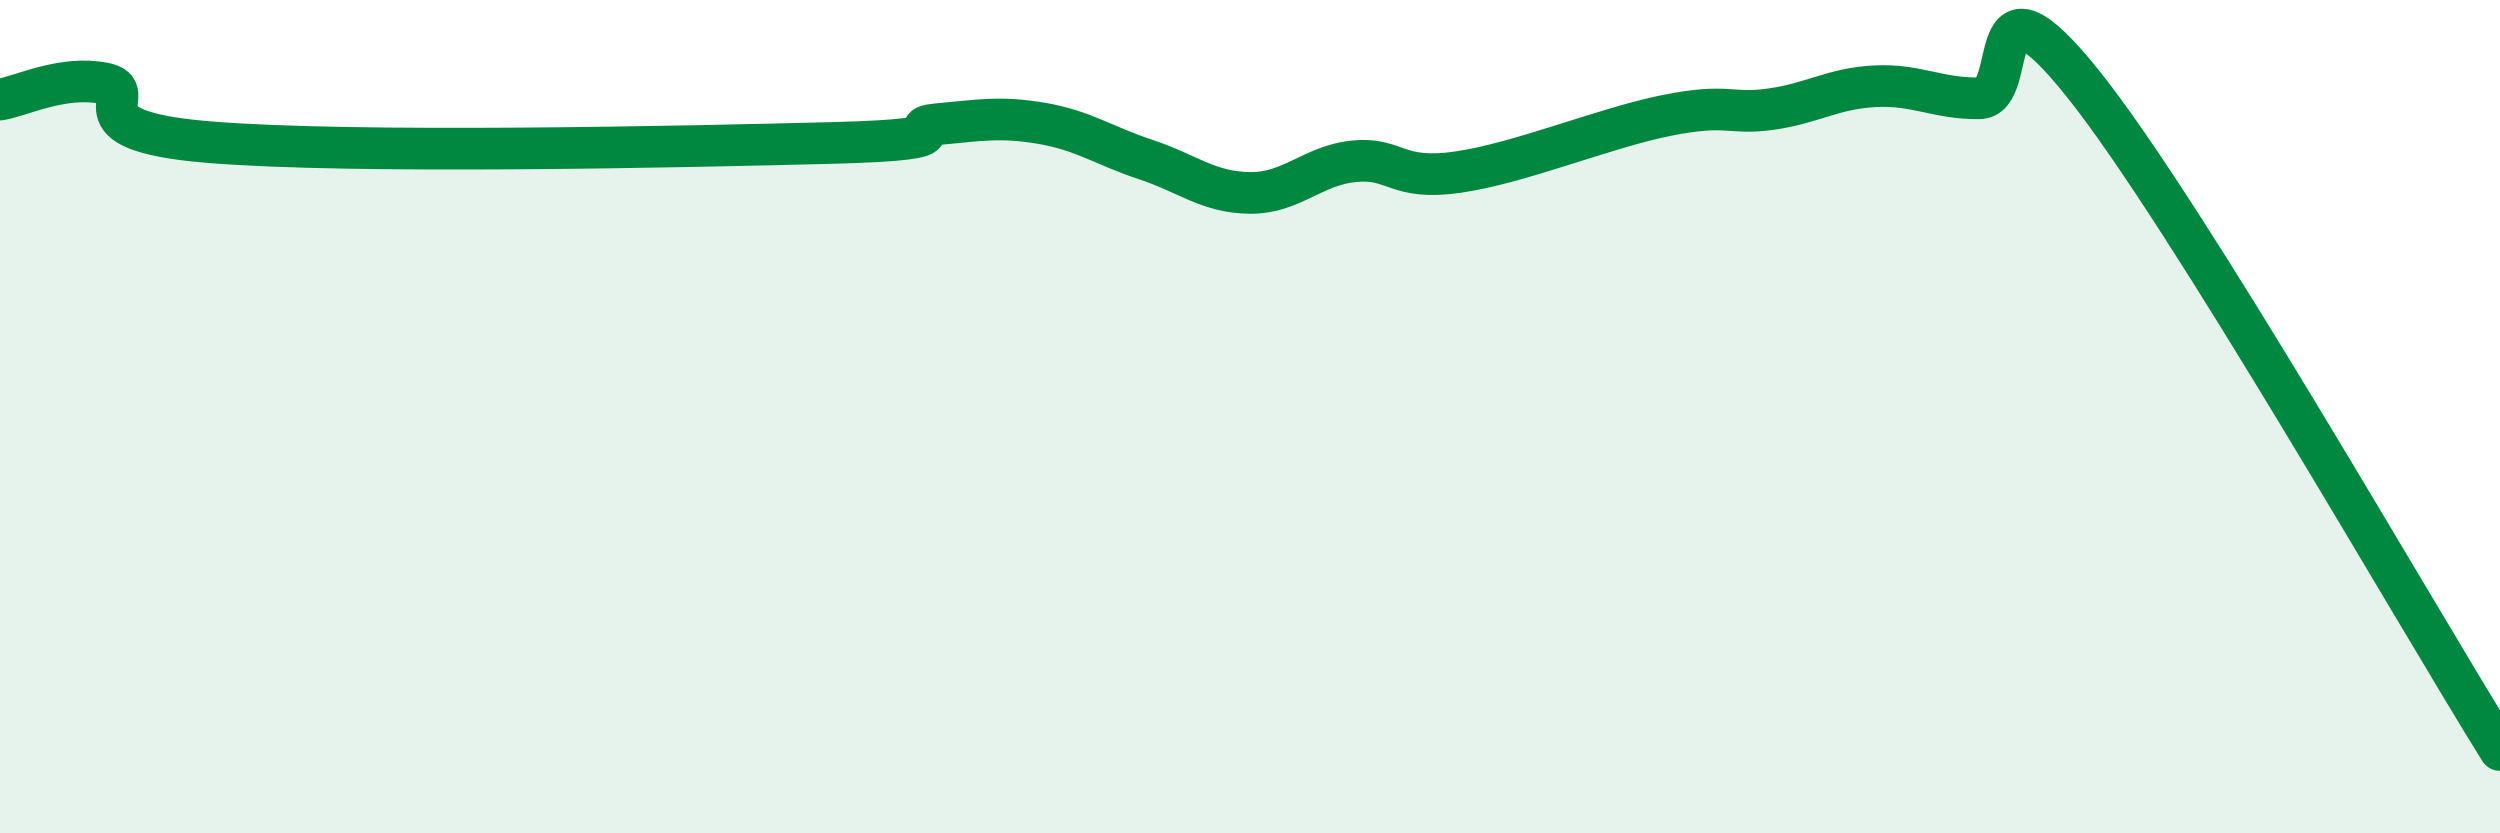
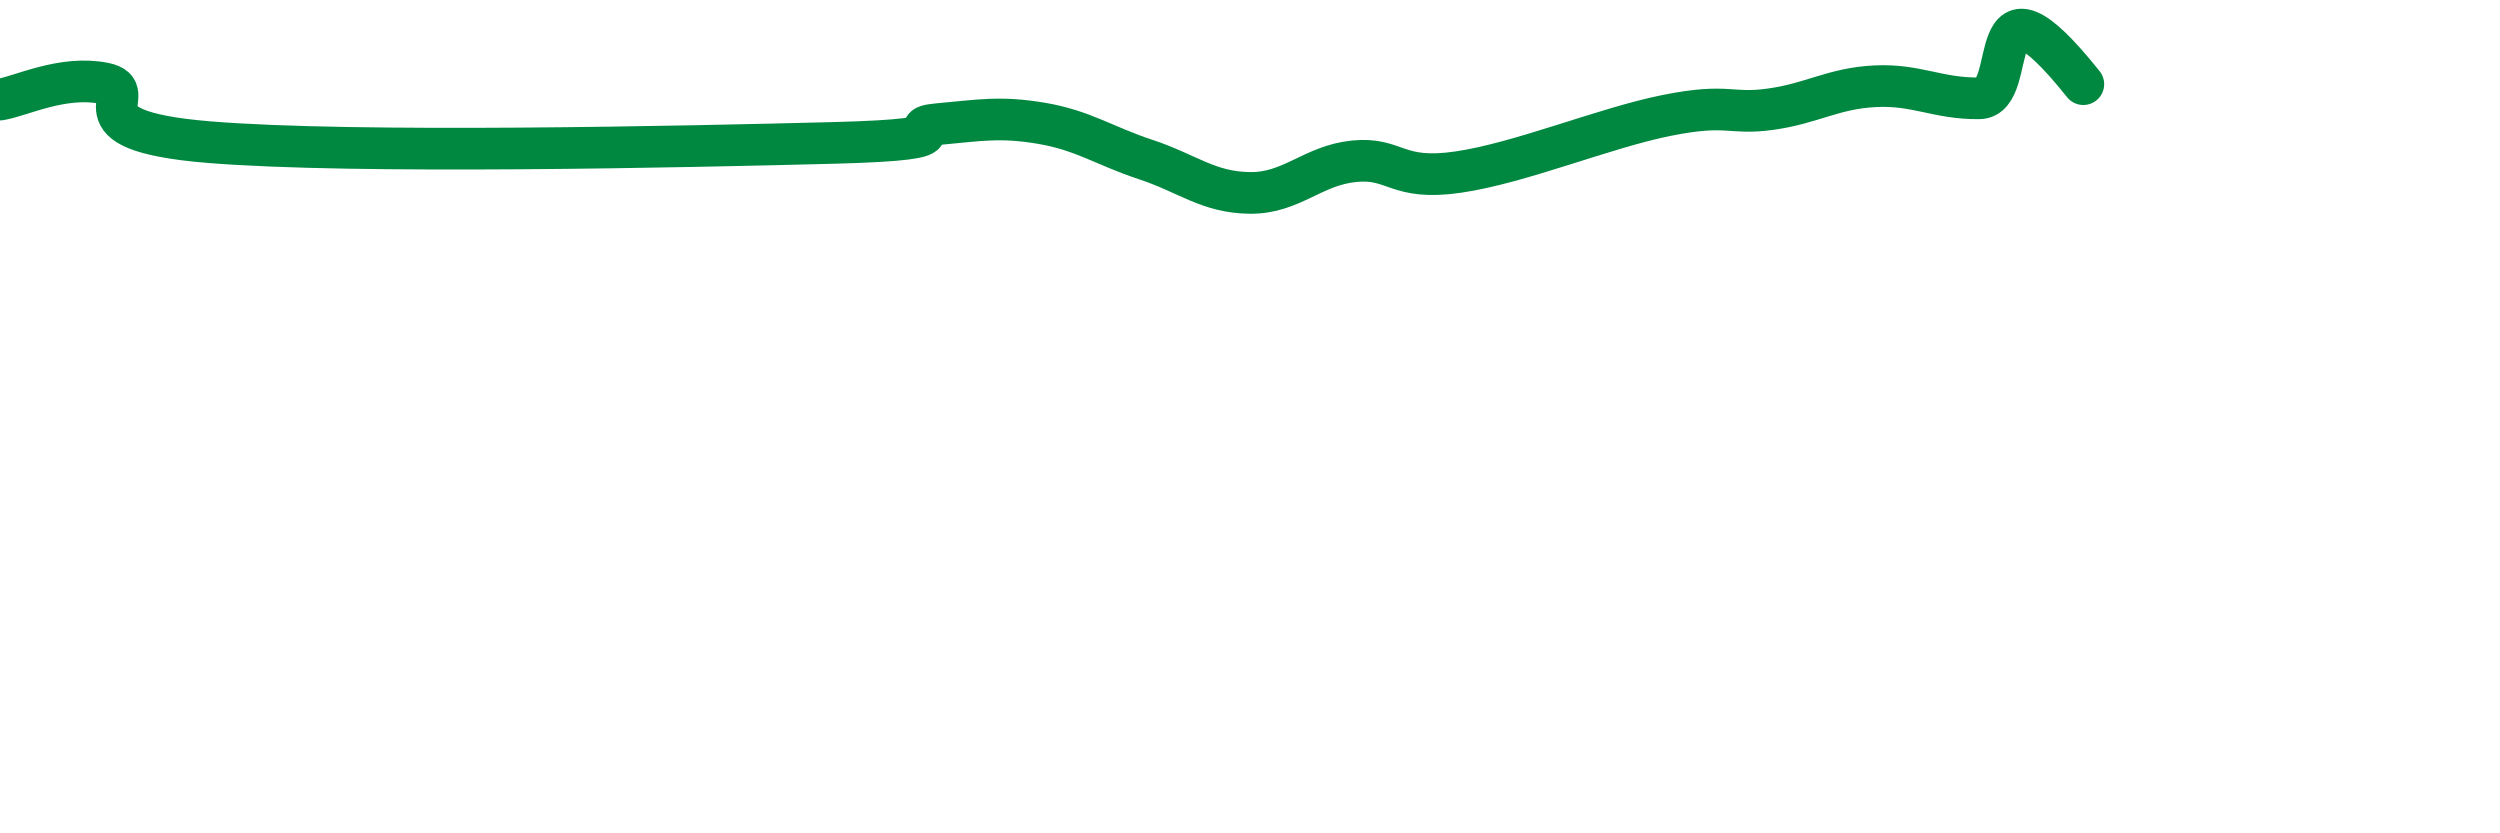
<svg xmlns="http://www.w3.org/2000/svg" width="60" height="20" viewBox="0 0 60 20">
-   <path d="M 0,2.39 C 0.5,2.31 1.5,1.8 2.5,2 C 3.5,2.2 1.5,3.12 5,3.41 C 8.5,3.7 16.5,3.52 20,3.43 C 23.5,3.34 21.5,3.07 22.5,2.98 C 23.5,2.89 24,2.79 25,2.96 C 26,3.13 26.5,3.5 27.5,3.83 C 28.5,4.16 29,4.62 30,4.63 C 31,4.64 31.5,3.97 32.5,3.87 C 33.5,3.77 33.5,4.35 35,4.13 C 36.5,3.91 38.5,3.07 40,2.77 C 41.5,2.47 41.5,2.76 42.5,2.62 C 43.5,2.48 44,2.12 45,2.07 C 46,2.02 46.5,2.37 47.5,2.36 C 48.5,2.35 47.5,-1.11 50,2.02 C 52.5,5.15 58,14.8 60,18L60 20L0 20Z" fill="#008740" opacity="0.1" stroke-linecap="round" stroke-linejoin="round" />
-   <path d="M 0,2.39 C 0.5,2.31 1.5,1.8 2.5,2 C 3.5,2.2 1.5,3.12 5,3.41 C 8.5,3.7 16.5,3.52 20,3.43 C 23.5,3.34 21.5,3.07 22.5,2.98 C 23.5,2.89 24,2.79 25,2.96 C 26,3.13 26.5,3.5 27.5,3.83 C 28.5,4.16 29,4.62 30,4.63 C 31,4.64 31.5,3.97 32.5,3.87 C 33.5,3.77 33.5,4.35 35,4.13 C 36.5,3.91 38.5,3.07 40,2.77 C 41.5,2.47 41.5,2.76 42.5,2.62 C 43.5,2.48 44,2.12 45,2.07 C 46,2.02 46.5,2.37 47.5,2.36 C 48.5,2.35 47.5,-1.11 50,2.02 C 52.5,5.15 58,14.8 60,18" stroke="#008740" stroke-width="1" fill="none" stroke-linecap="round" stroke-linejoin="round" />
+   <path d="M 0,2.39 C 0.5,2.31 1.5,1.8 2.5,2 C 3.5,2.2 1.5,3.12 5,3.41 C 8.5,3.7 16.5,3.52 20,3.43 C 23.5,3.34 21.5,3.07 22.5,2.98 C 23.5,2.89 24,2.79 25,2.96 C 26,3.13 26.5,3.5 27.5,3.83 C 28.5,4.16 29,4.62 30,4.63 C 31,4.64 31.5,3.97 32.5,3.87 C 33.5,3.77 33.5,4.35 35,4.13 C 36.5,3.91 38.5,3.07 40,2.77 C 41.5,2.47 41.5,2.76 42.5,2.62 C 43.5,2.48 44,2.12 45,2.07 C 46,2.02 46.5,2.37 47.5,2.36 C 48.5,2.35 47.5,-1.11 50,2.02 " stroke="#008740" stroke-width="1" fill="none" stroke-linecap="round" stroke-linejoin="round" />
</svg>